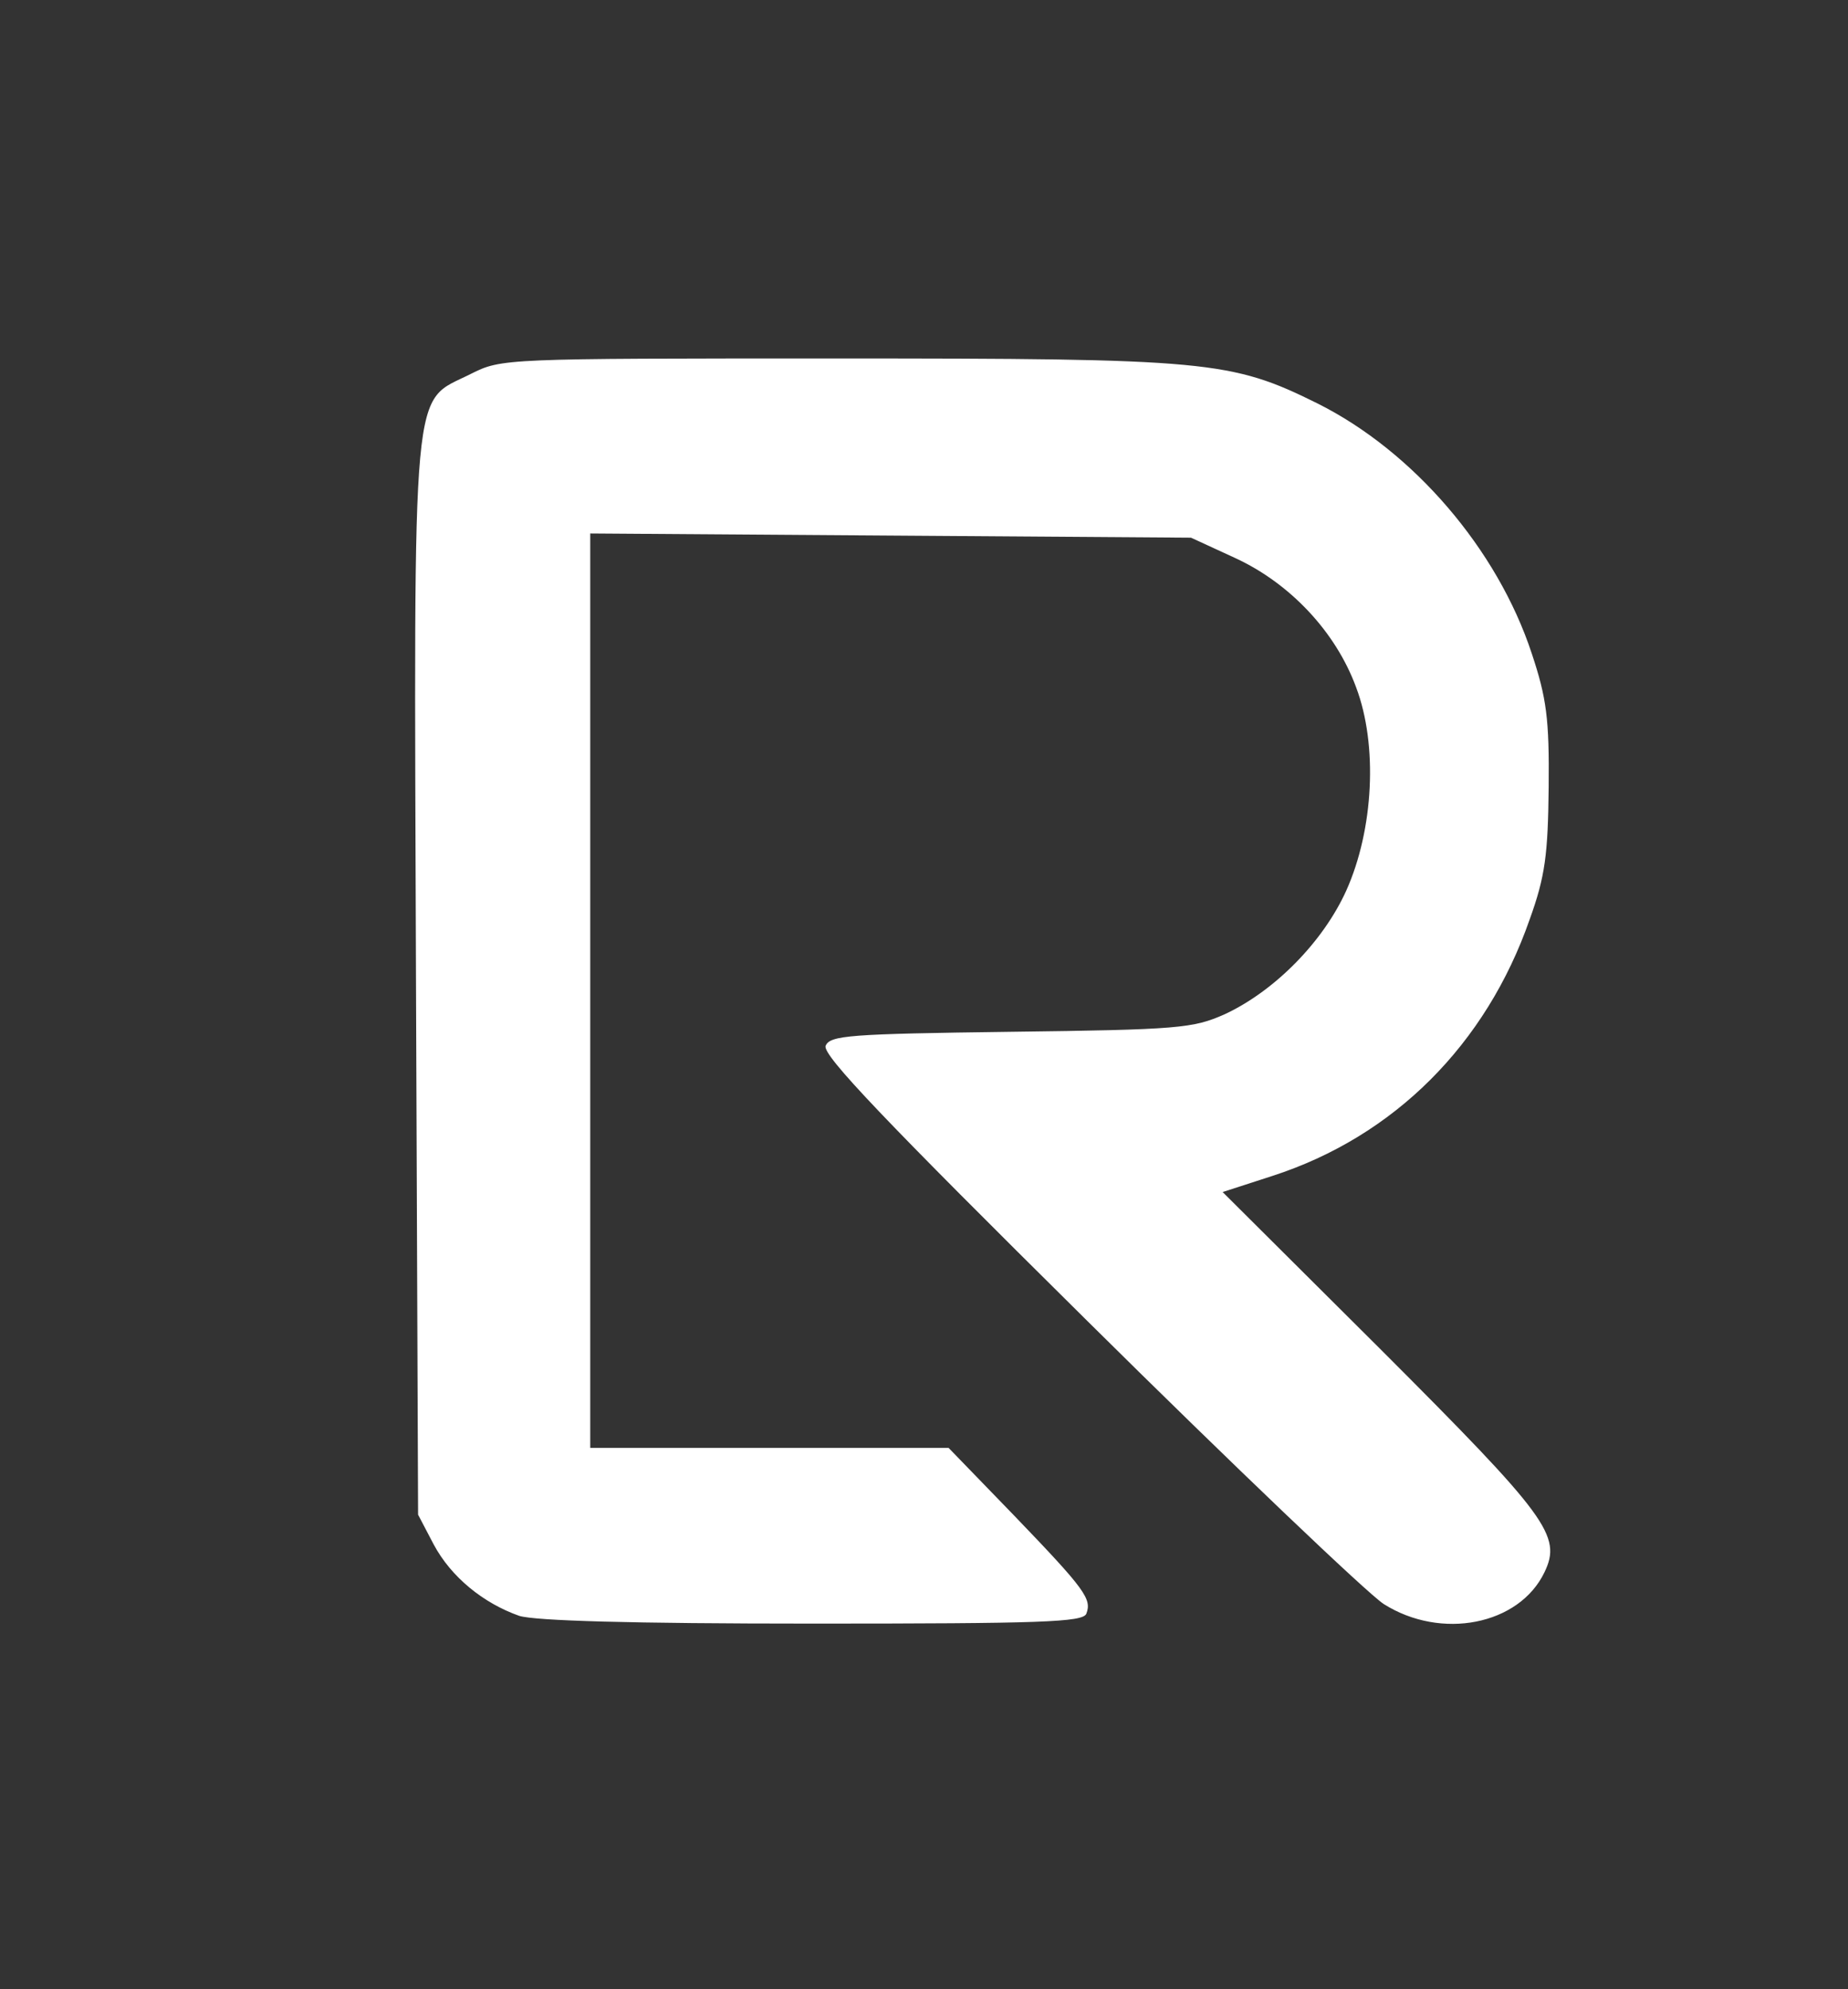
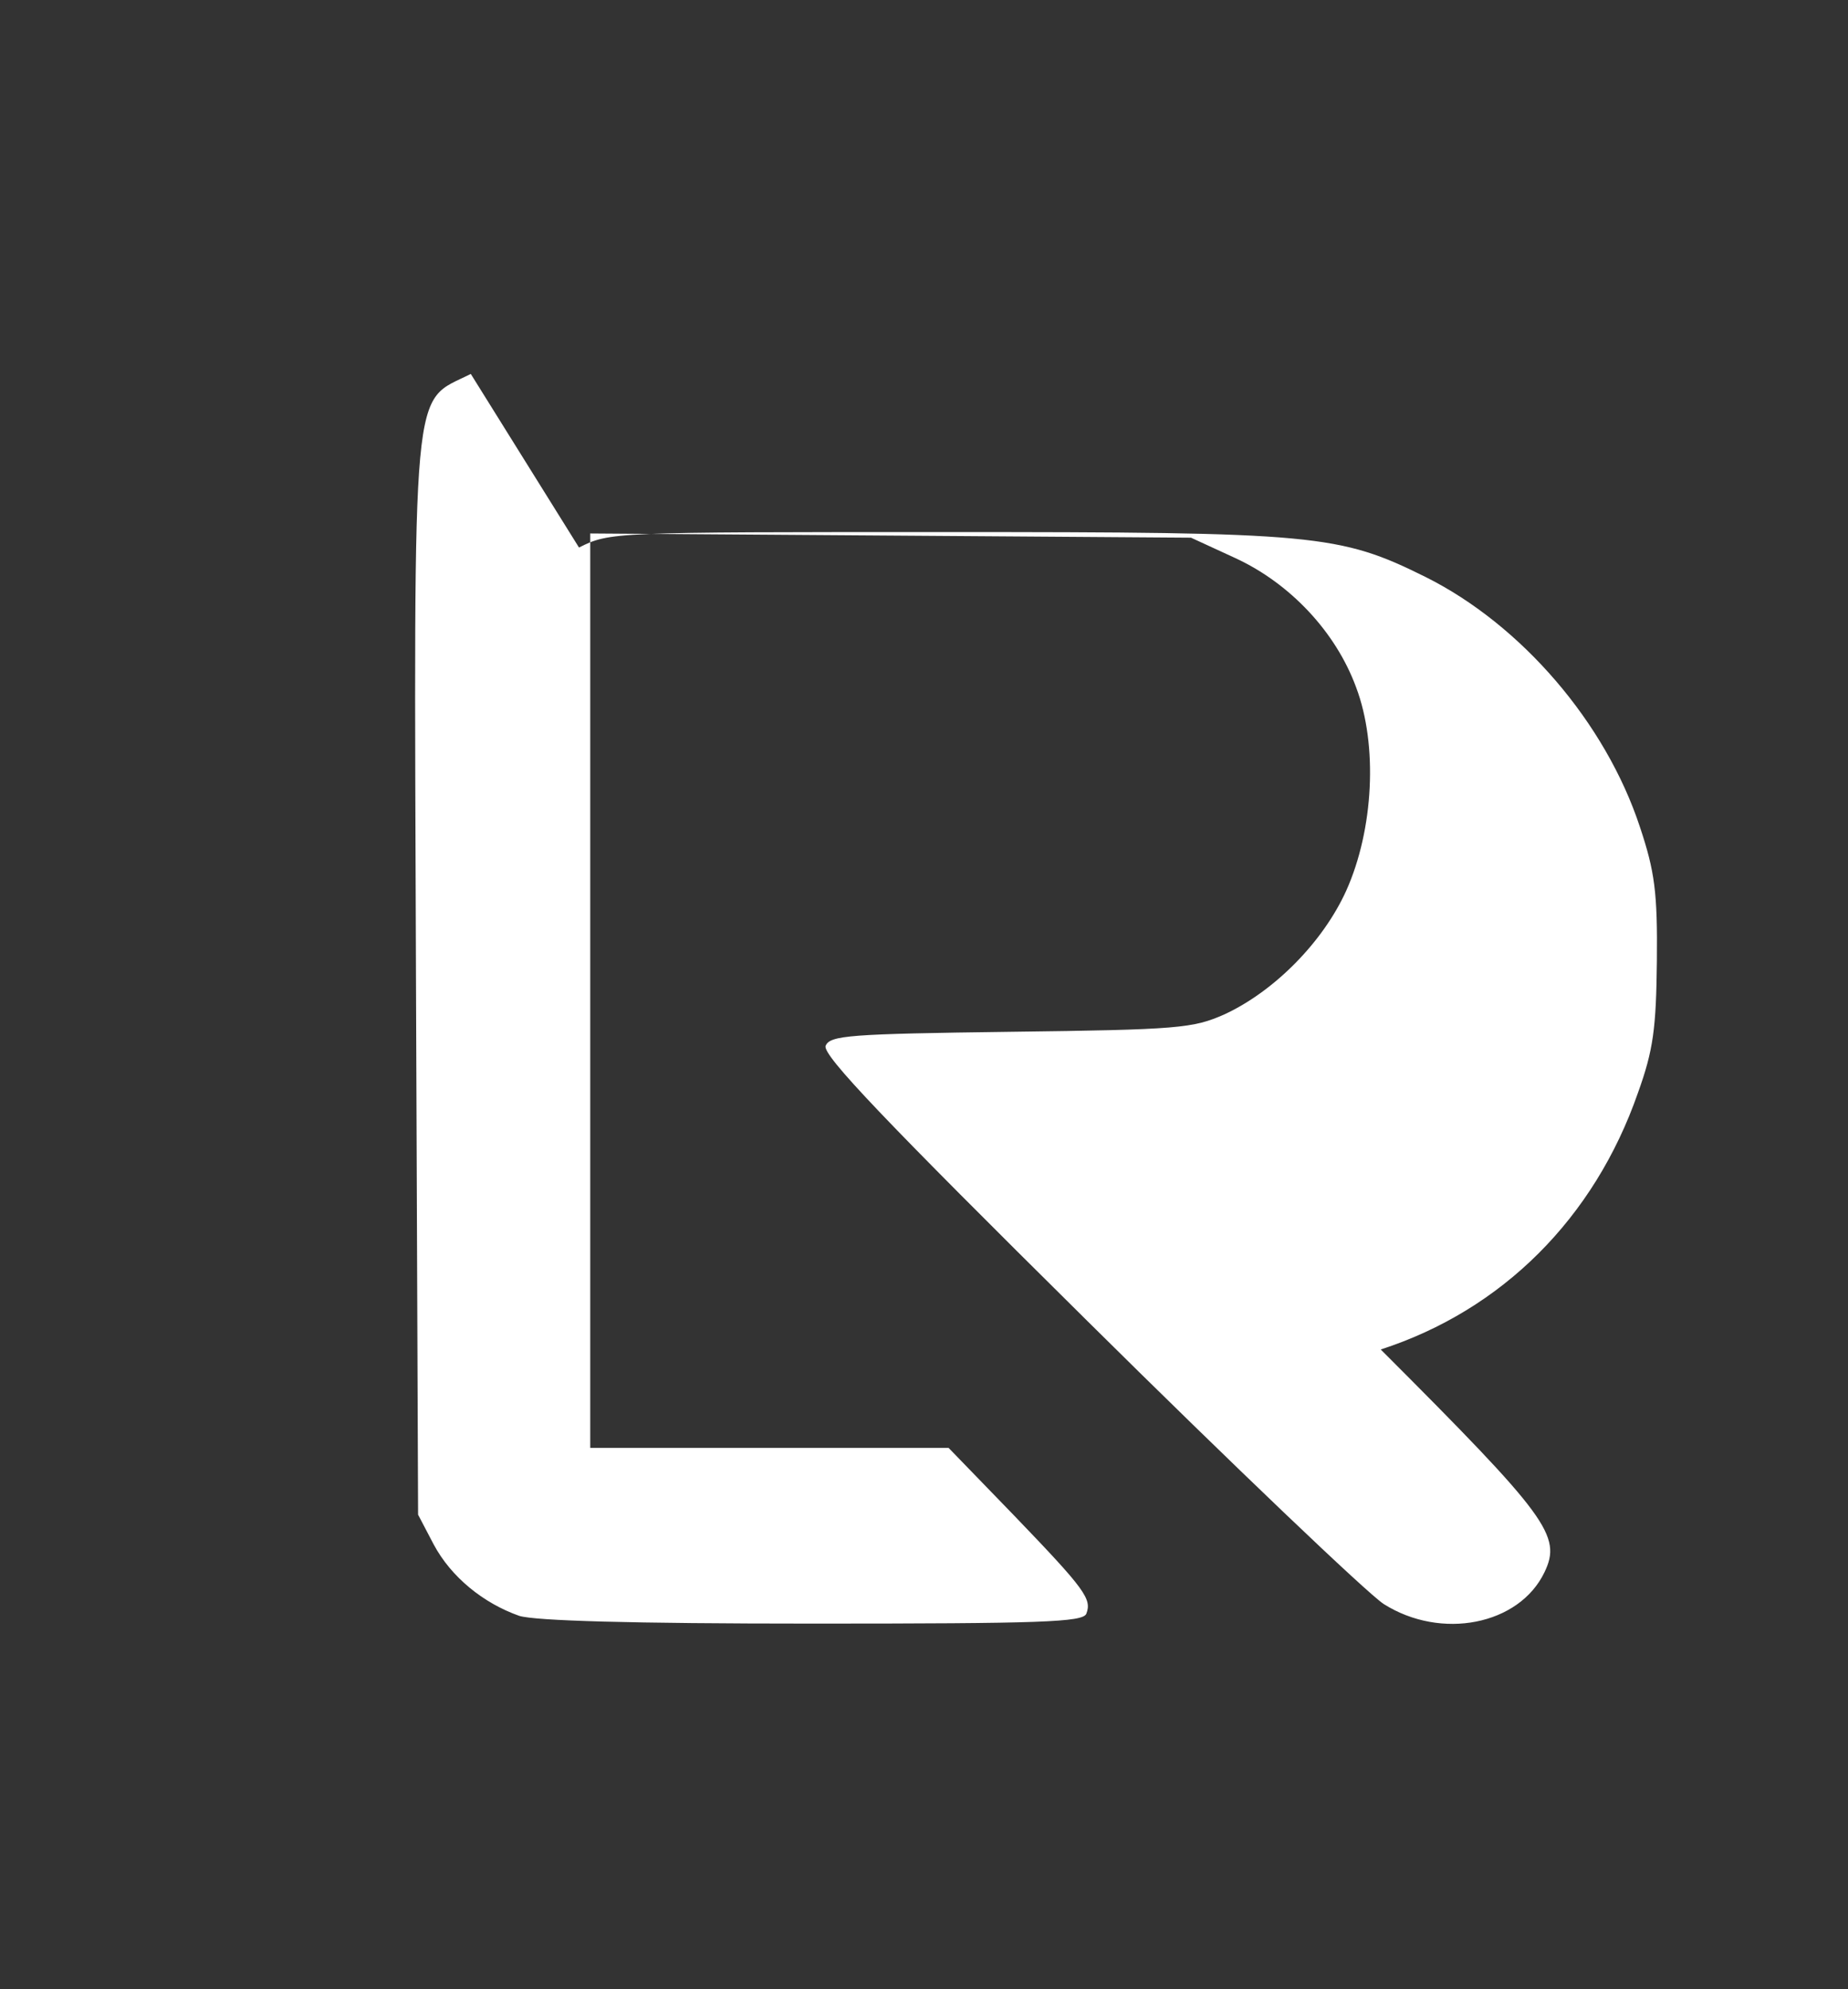
<svg xmlns="http://www.w3.org/2000/svg" version="1.0" width="263pt" height="283pt" viewBox="0 0 263 283" preserveAspectRatio="xMidYMid meet">
  <rect x="0" y="0" width="263" height="283" fill="#333333" stroke="none" />
  <g transform="translate(0,283) scale(0.1,-0.1)" fill="#ffffff" stroke="none">
-     <path d="M670 2298 c-85 -43 -81 10 -78 -858 l3 -765 22 -42 c25 -47 71 -84 122 -102 23 -7 157 -11 418 -11 325 0 384 2 389 14 8 21 -1 34 -103 140 l-93 96 -255 0 -255 0 0 650 0 651 428 -3 427 -3 63 -29 c78 -36 143 -105 172 -184 31 -82 25 -202 -14 -289 -33 -73 -102 -143 -173 -176 -45 -20 -65 -22 -305 -25 -229 -3 -257 -5 -263 -20 -5 -13 85 -107 372 -391 208 -206 398 -387 422 -403 82 -52 193 -30 229 45 25 52 5 79 -233 317 l-225 224 71 23 c173 56 304 187 366 365 22 61 26 92 27 188 1 97 -3 127 -24 190 -49 149 -169 288 -305 356 -123 61 -156 64 -685 64 -474 0 -476 0 -520 -22z" />
+     <path d="M670 2298 c-85 -43 -81 10 -78 -858 l3 -765 22 -42 c25 -47 71 -84 122 -102 23 -7 157 -11 418 -11 325 0 384 2 389 14 8 21 -1 34 -103 140 l-93 96 -255 0 -255 0 0 650 0 651 428 -3 427 -3 63 -29 c78 -36 143 -105 172 -184 31 -82 25 -202 -14 -289 -33 -73 -102 -143 -173 -176 -45 -20 -65 -22 -305 -25 -229 -3 -257 -5 -263 -20 -5 -13 85 -107 372 -391 208 -206 398 -387 422 -403 82 -52 193 -30 229 45 25 52 5 79 -233 317 c173 56 304 187 366 365 22 61 26 92 27 188 1 97 -3 127 -24 190 -49 149 -169 288 -305 356 -123 61 -156 64 -685 64 -474 0 -476 0 -520 -22z" />
  </g>
</svg>